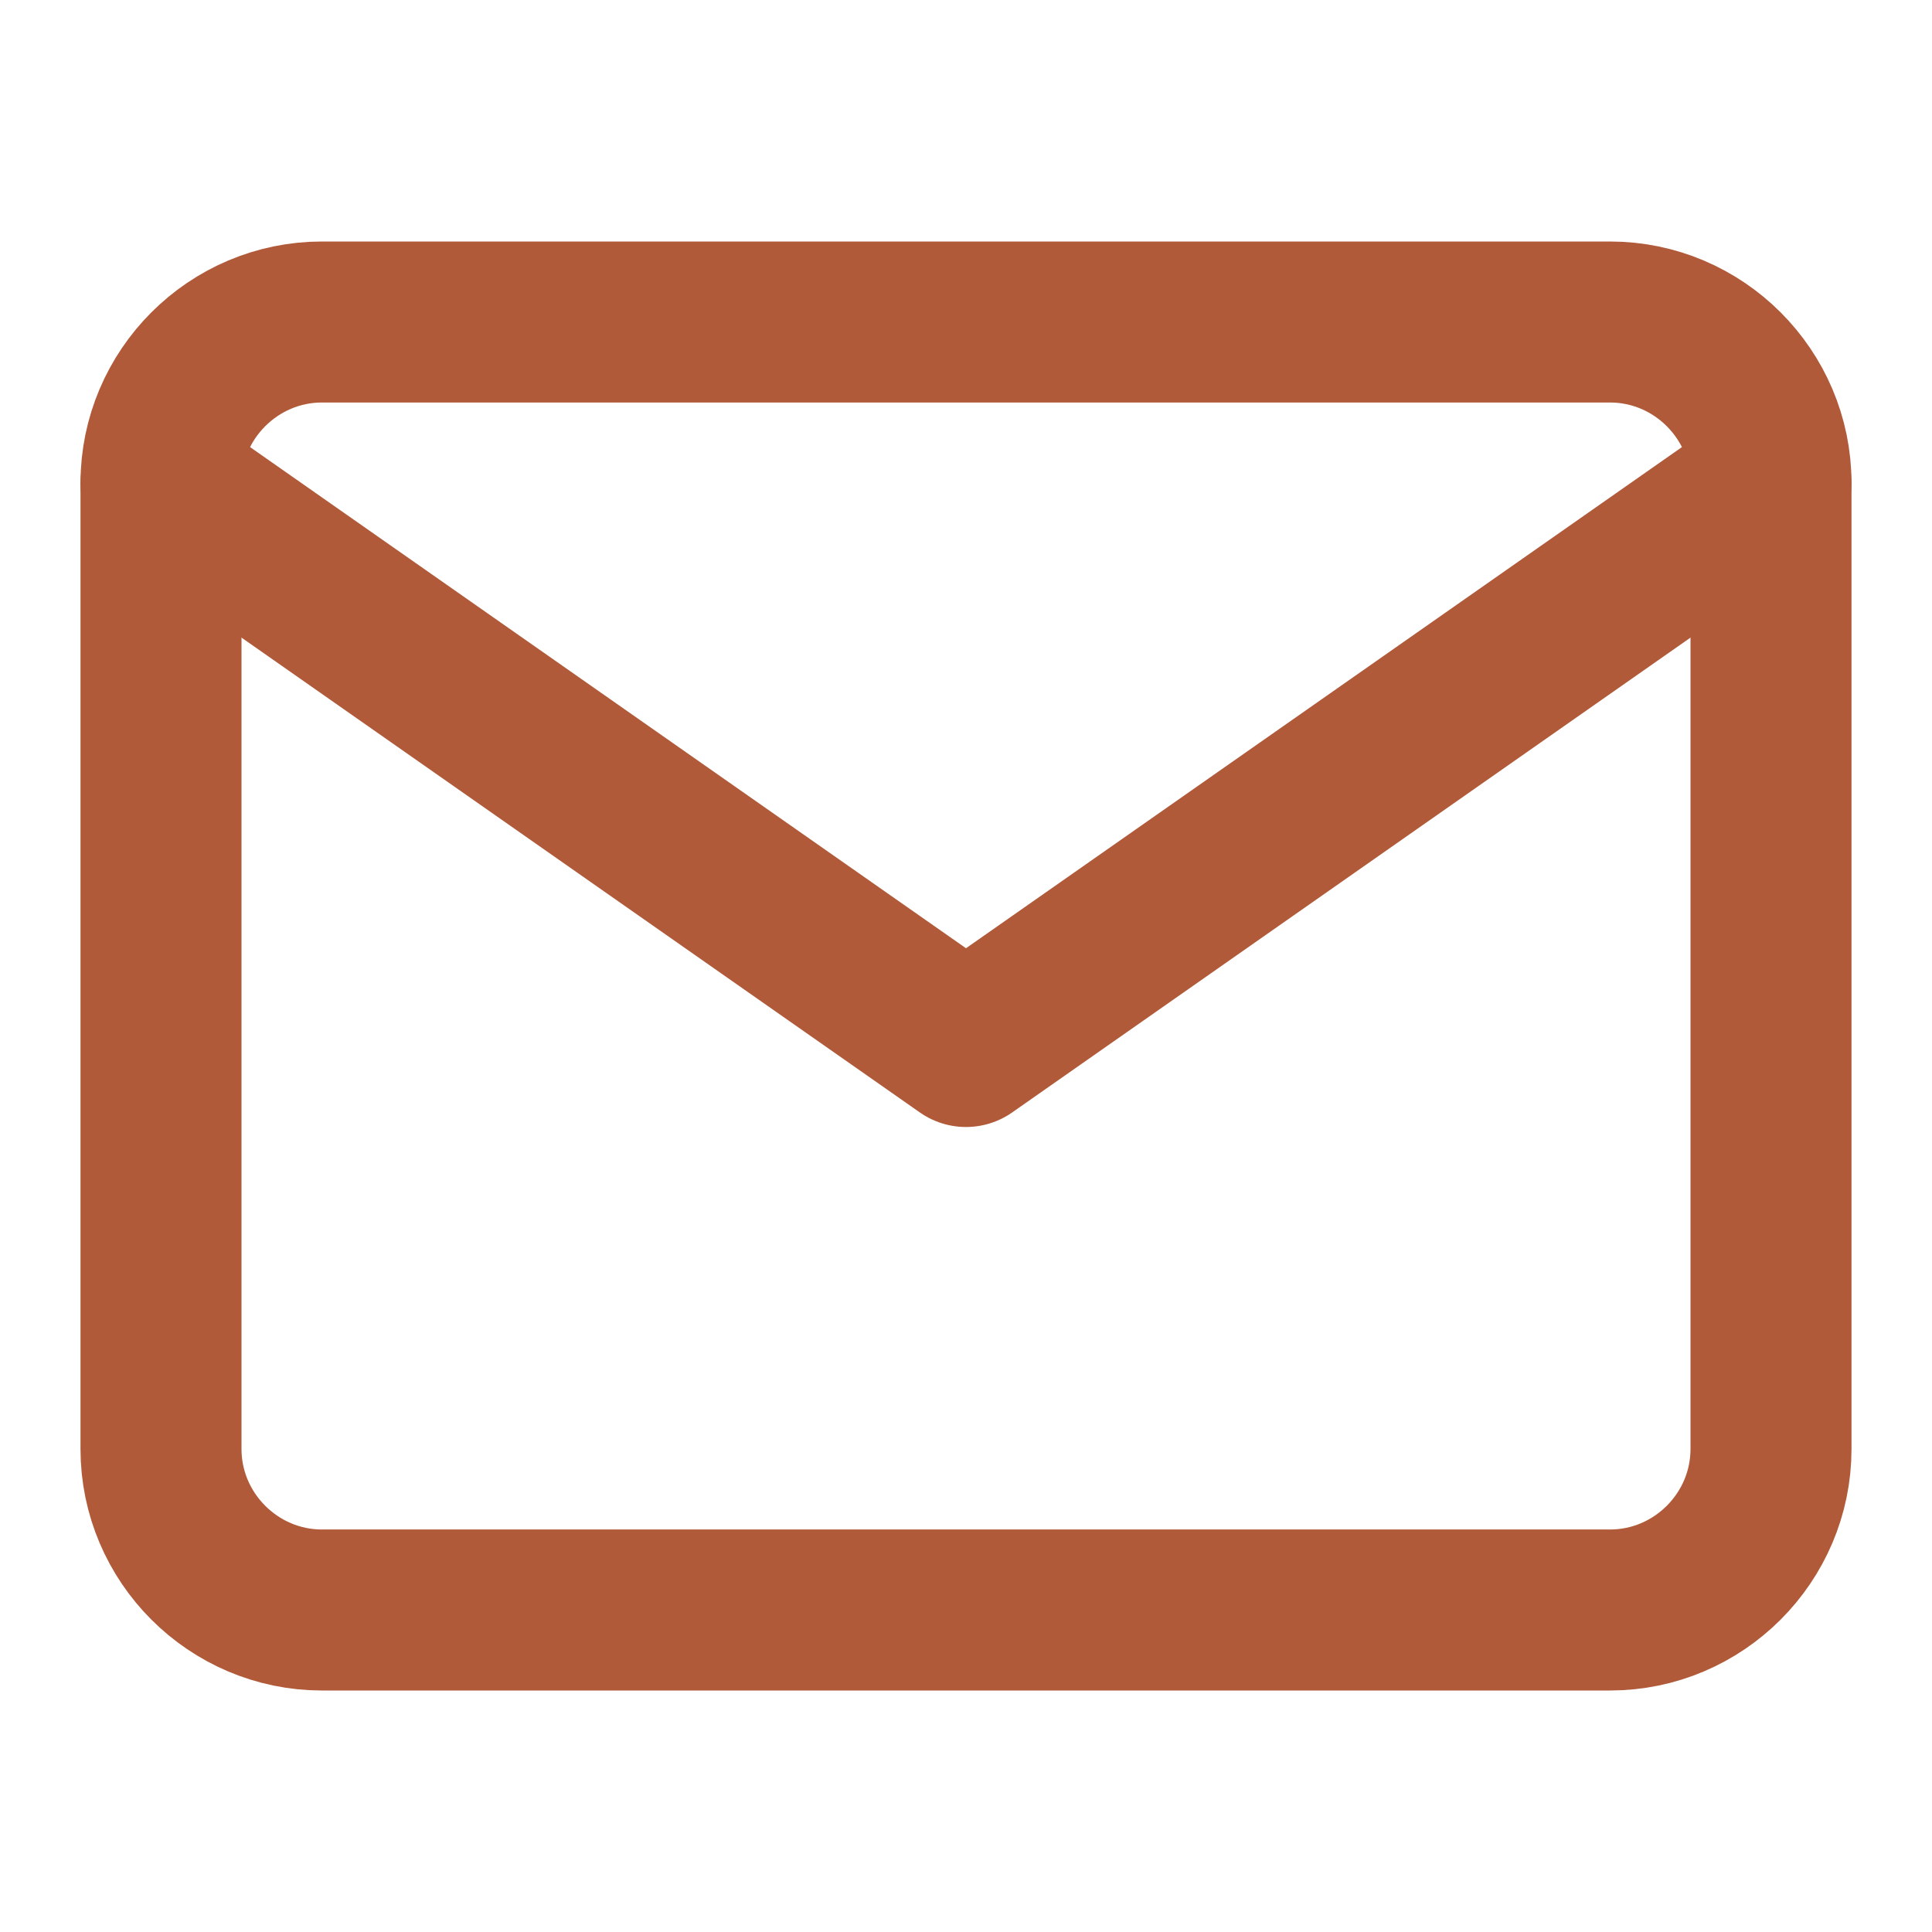
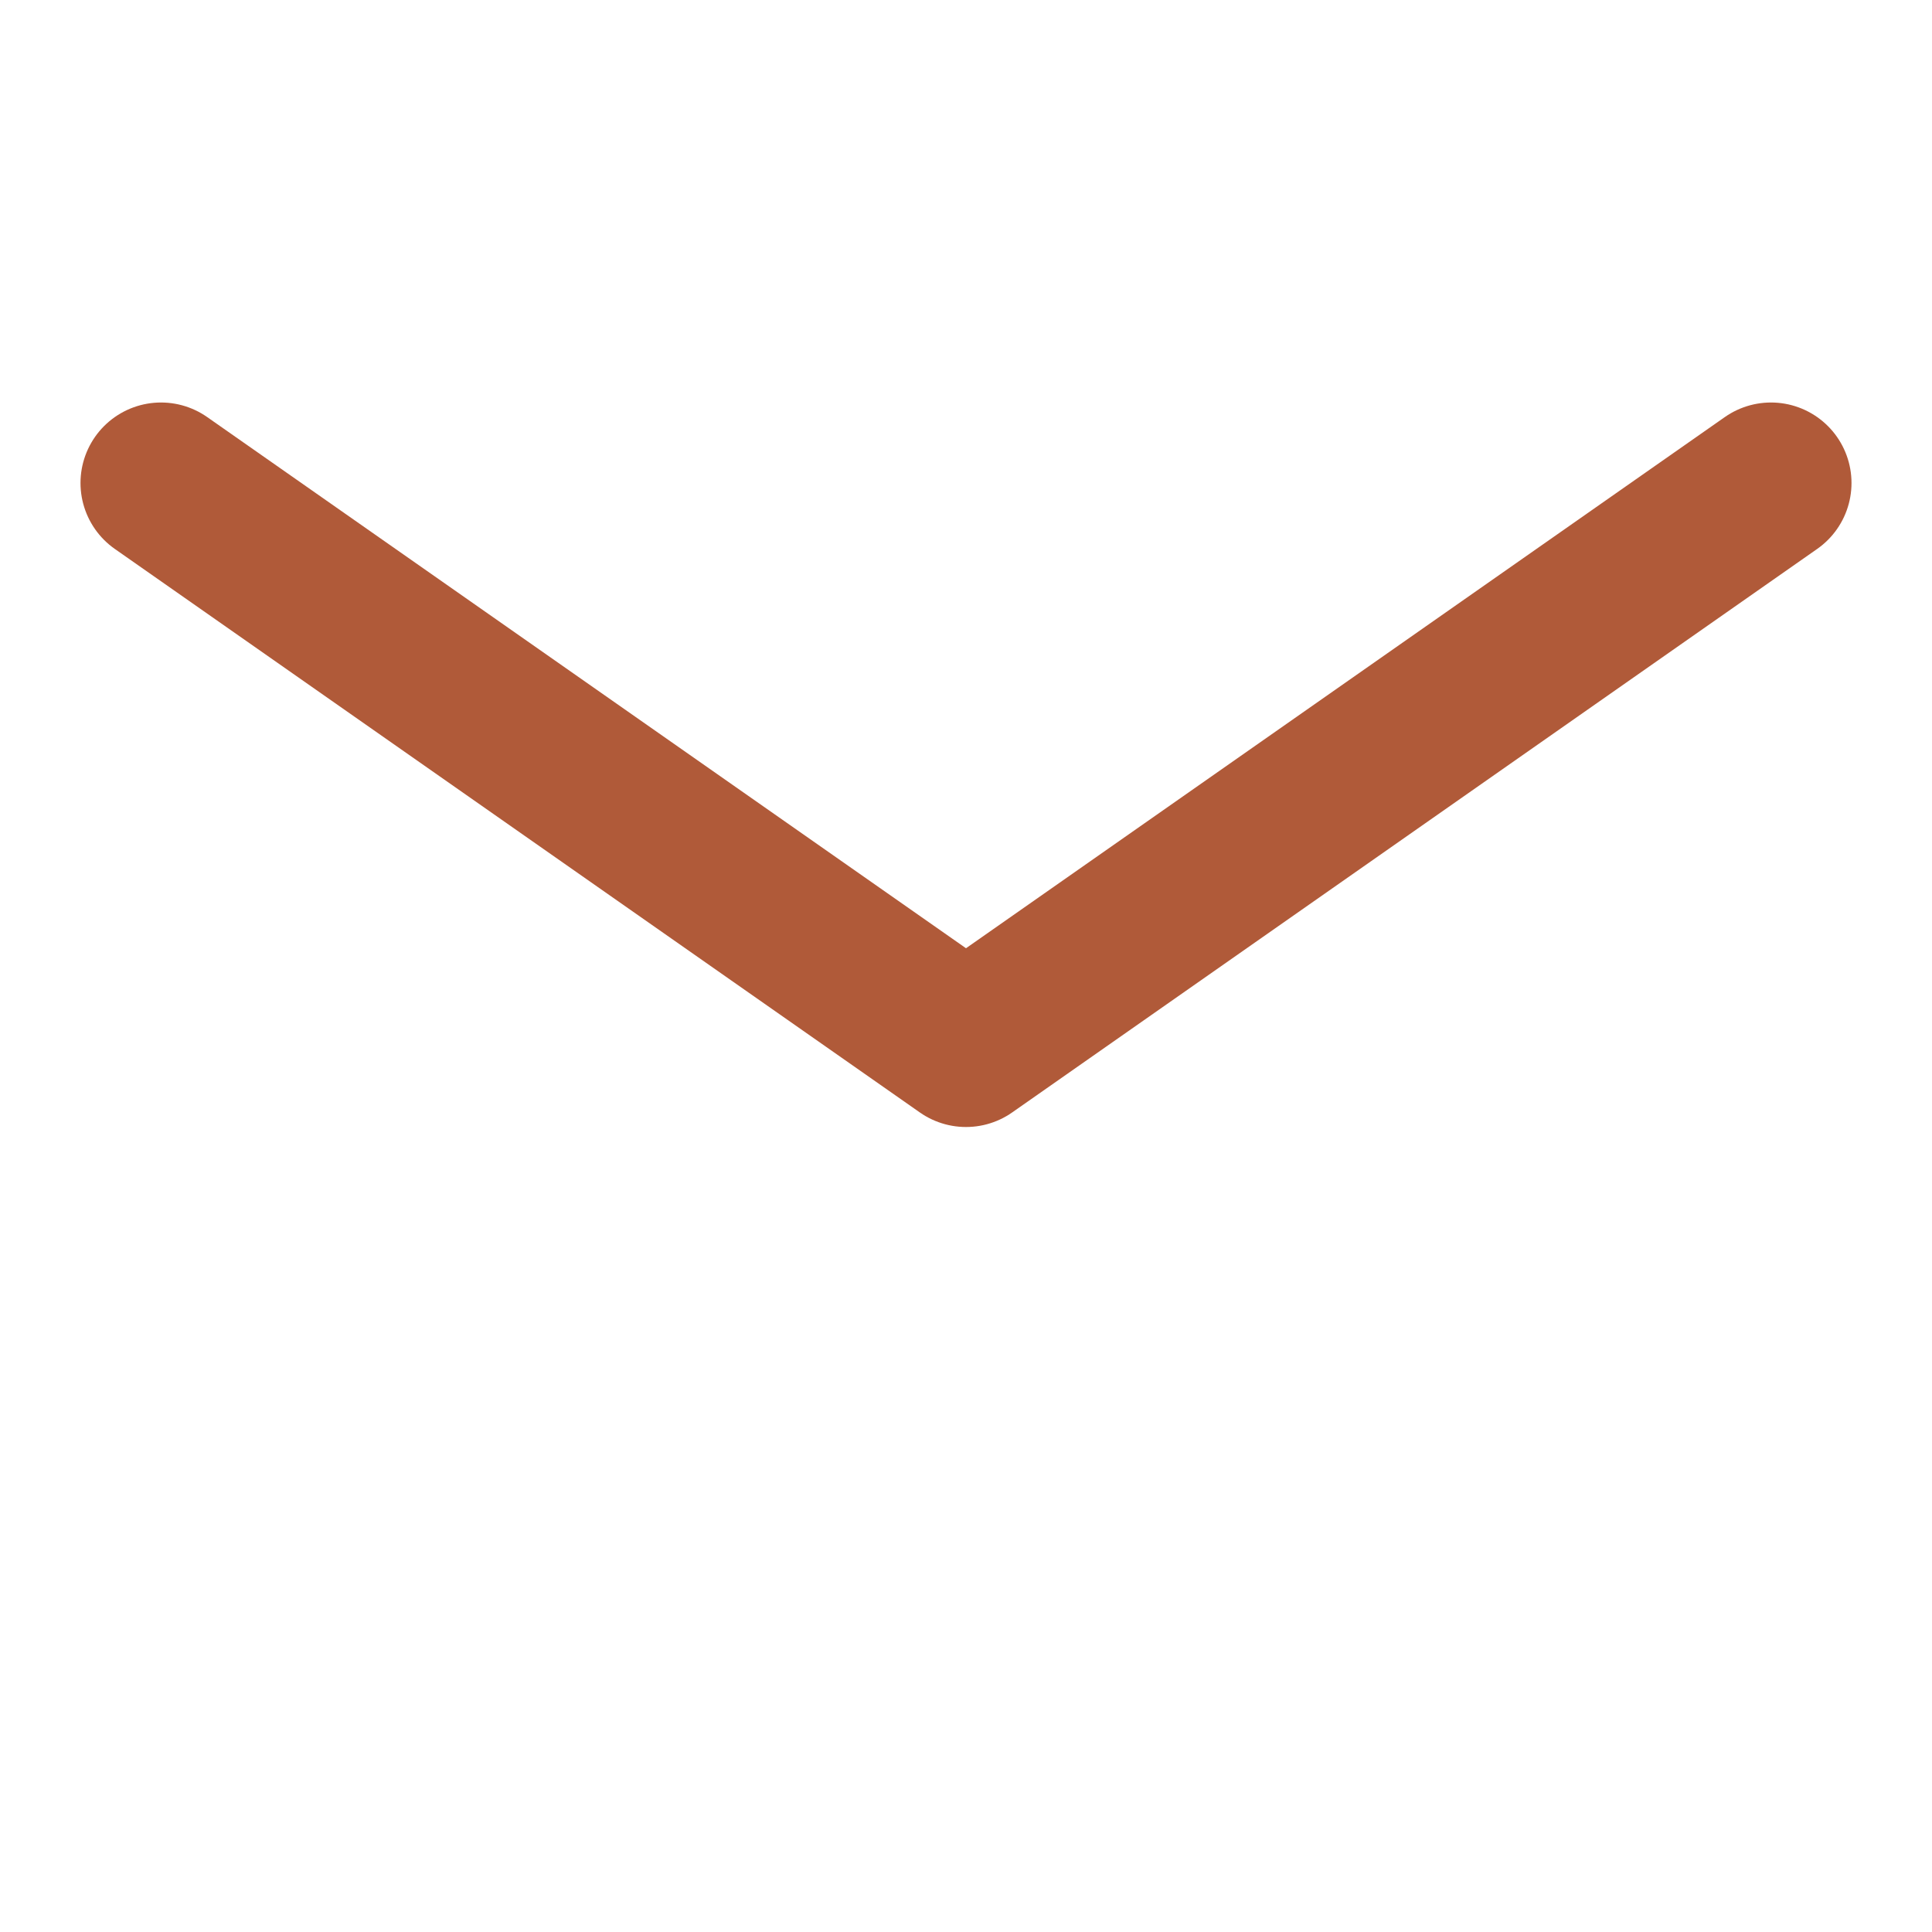
<svg xmlns="http://www.w3.org/2000/svg" width="24" height="24" viewBox="0 0 24 24" fill="none">
-   <path d="M4 4H20C21.1 4 22 4.9 22 6V18C22 19.1 21.1 20 20 20H4C2.9 20 2 19.1 2 18V6C2 4.9 2.9 4 4 4Z" stroke="#B05A39" stroke-width="2" stroke-linecap="round" stroke-linejoin="round" />
  <path d="M22 6L12 13L2 6" stroke="#B05A39" stroke-width="2" stroke-linecap="round" stroke-linejoin="round" />
</svg>